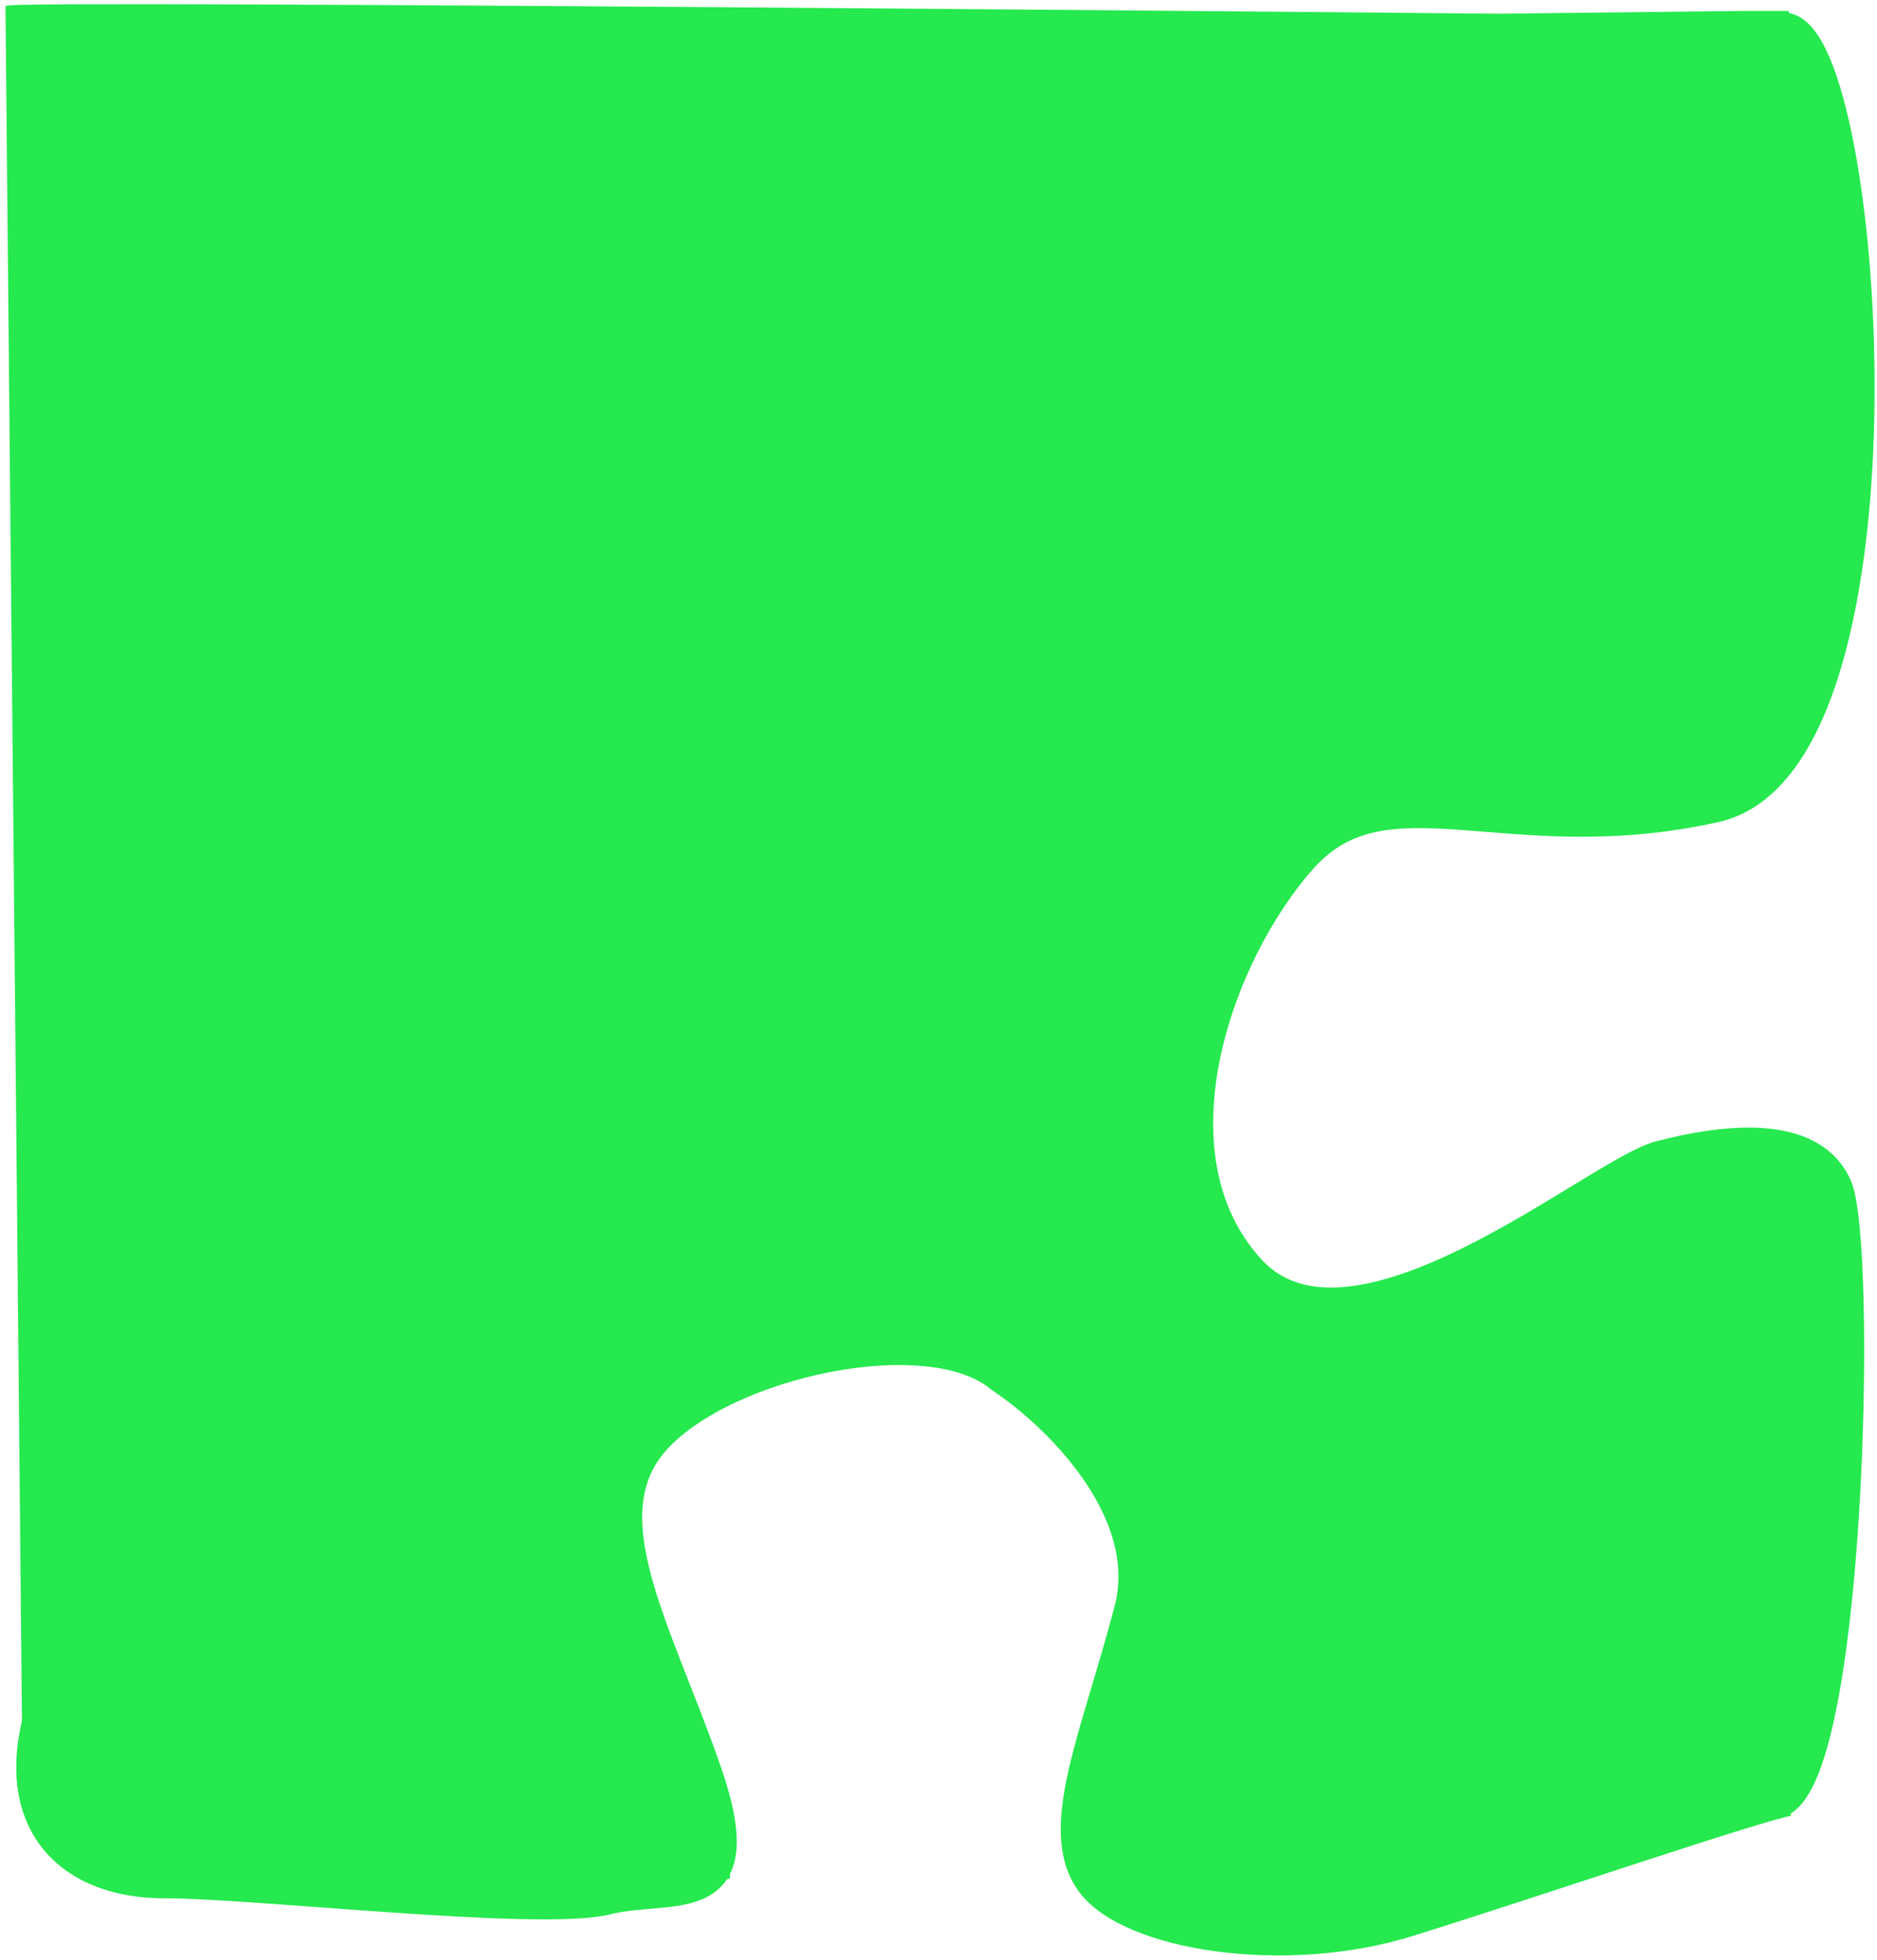
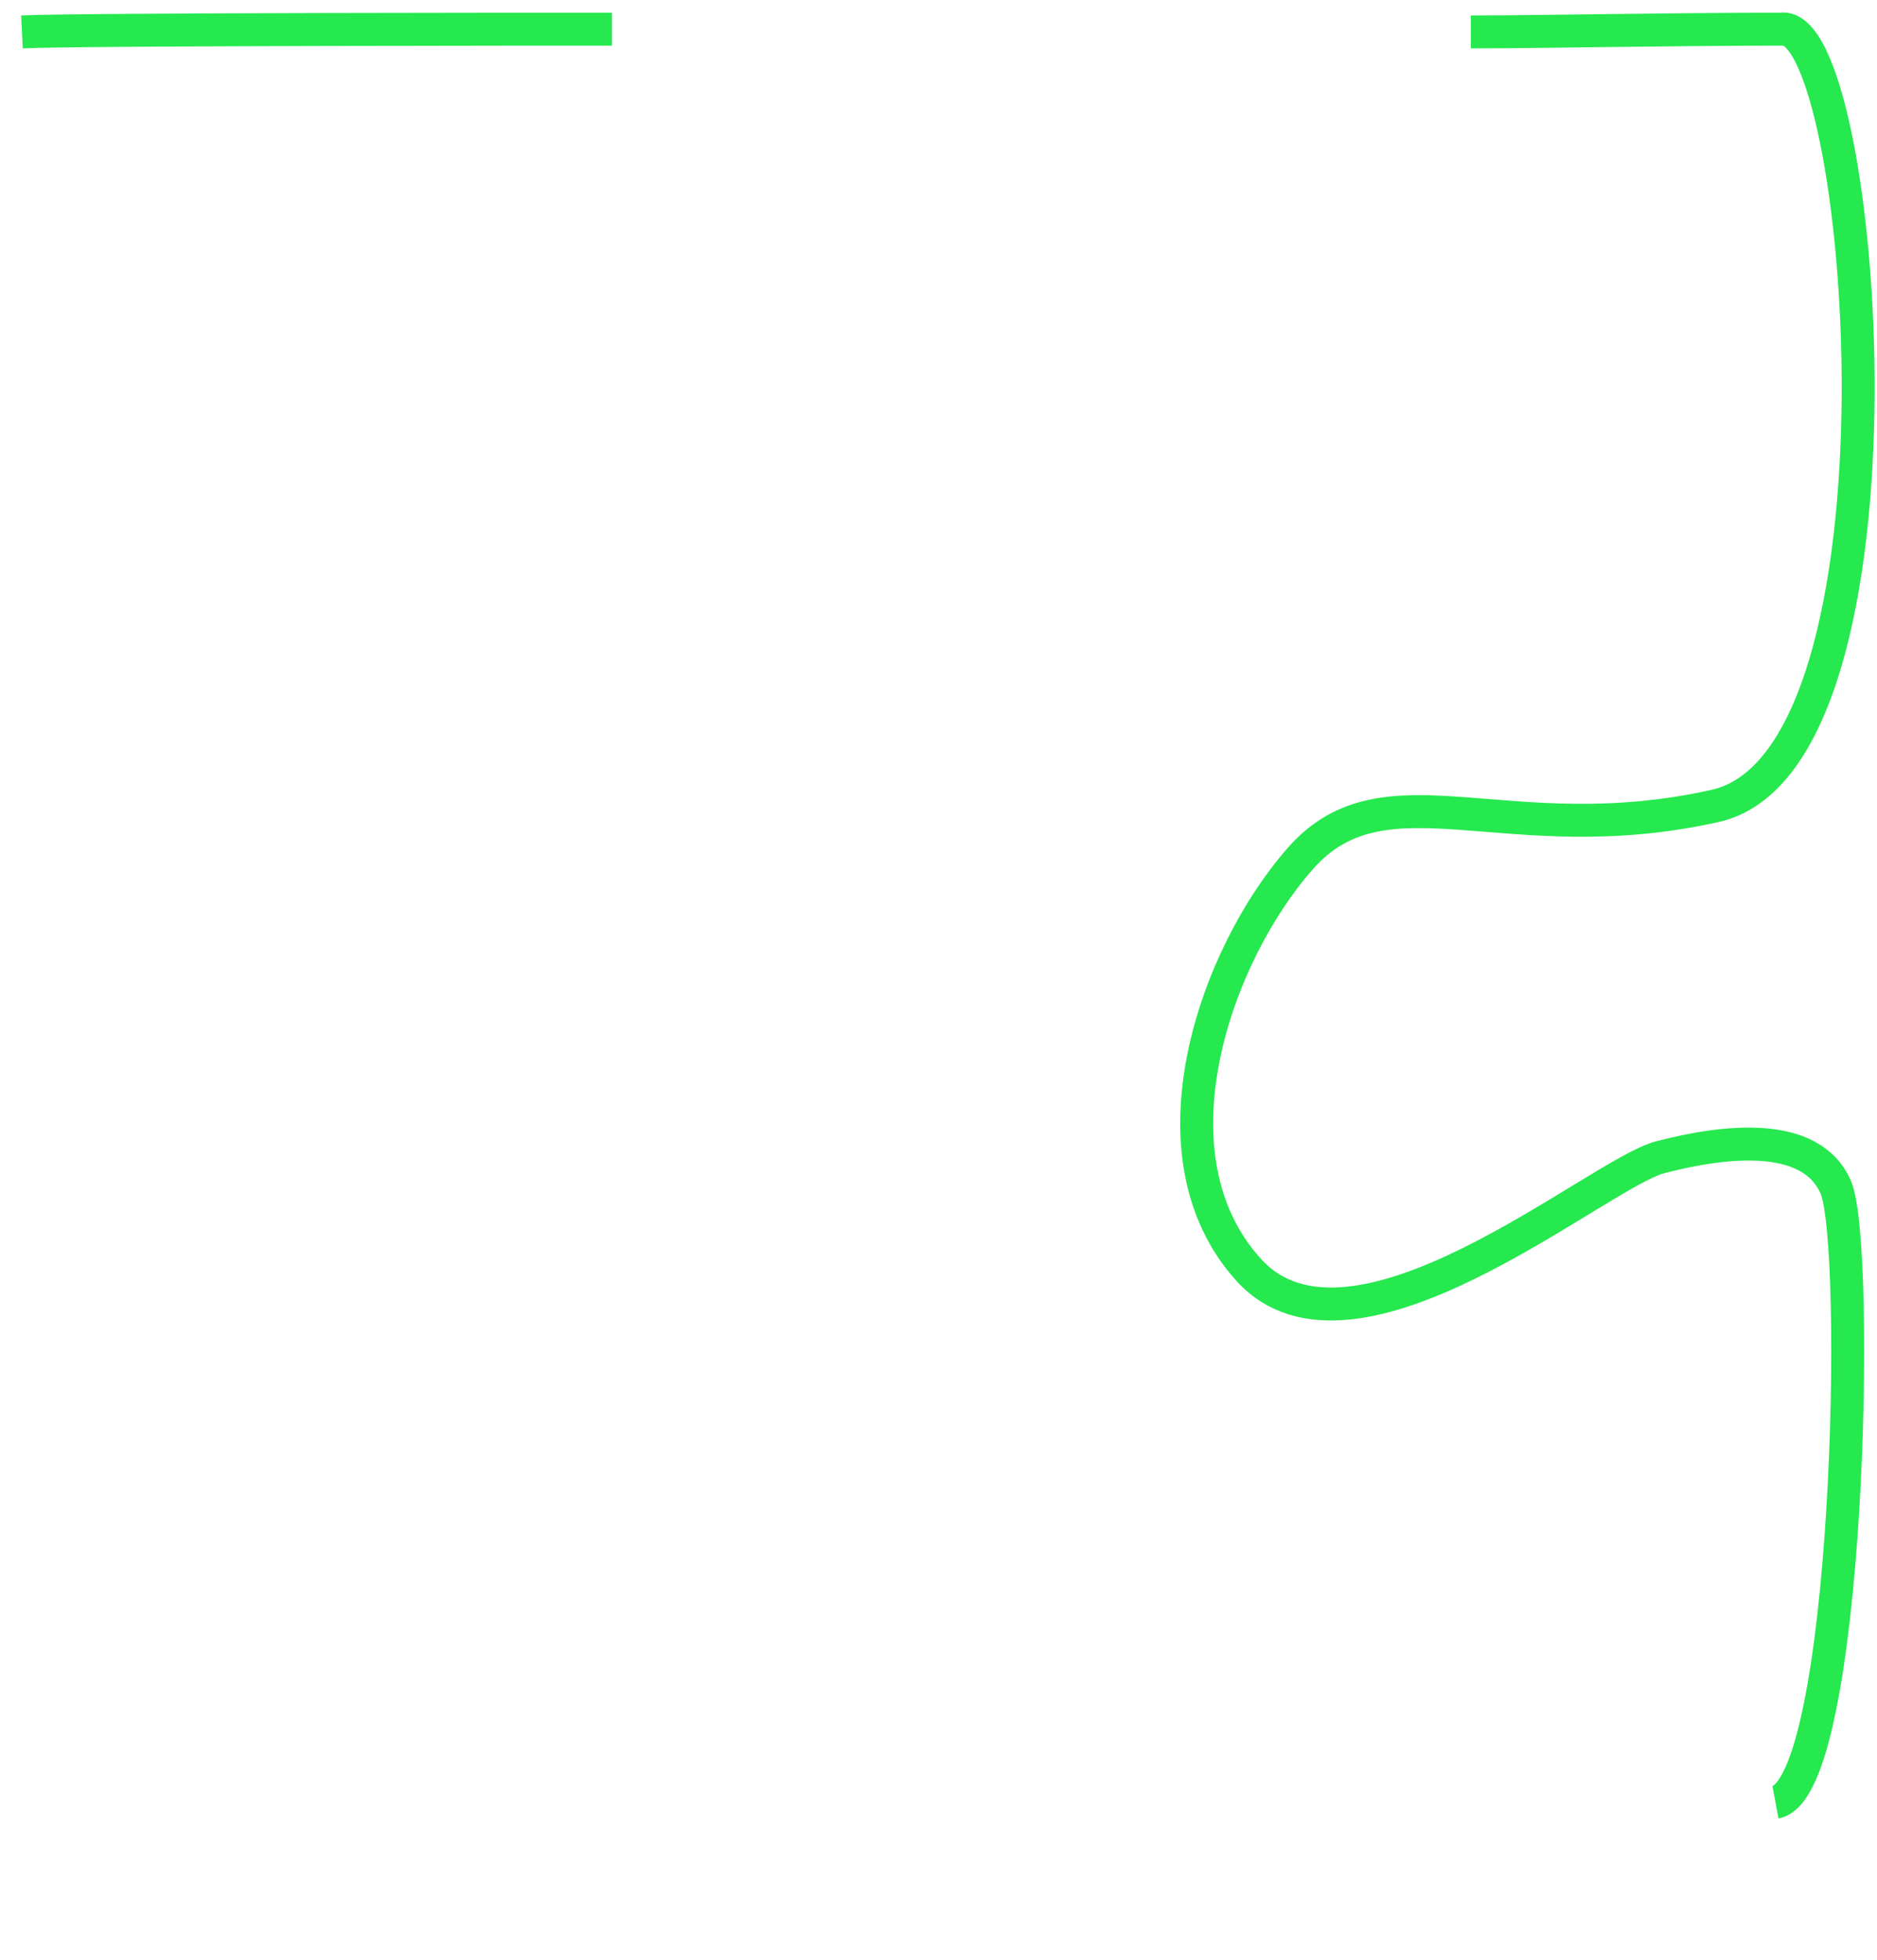
<svg xmlns="http://www.w3.org/2000/svg" width="342" height="357" viewBox="0 0 342 357" fill="none">
-   <path d="M7 313.813C2.5 332.313 13 342.813 30 342.813C47 342.813 98.5 348.813 110.5 345.813C122.5 342.813 137.5 348.813 128.5 322.813C119.5 296.813 106.5 275.813 119.5 261.813C132.5 247.813 169.5 239.813 182.5 250.813C192.334 257.313 210.8 274.913 206 293.313C200 316.313 192 333.313 199 342.813C206 352.313 234 356.813 256.5 349.813C279 342.813 321.5 328.313 326 327.813" stroke="#25E94E" stroke-width="6" />
  <path d="M324.5 5.313C340 2.813 350.5 138.313 312.5 146.813C274.5 155.313 252.5 138.813 237 156.313C221.5 173.813 208.5 210.313 227.5 231.313C246.5 252.313 291 213.813 302.5 210.813C314 207.813 330 205.813 334.5 216.313C339 226.813 337 325.813 323.5 328.313" stroke="#25E94E" stroke-width="6" />
  <path d="M4 5.813C14 5.313 103.5 5.313 111.5 5.313M268 5.813C281.5 5.813 303.5 5.313 325.5 5.313" stroke="#25E94E" stroke-width="6" />
-   <path d="M7.5 328.813L4.5 313.5L1.5 1.5C6.5 0.5 273 3 273 3L317 2.5H325.5L334.5 32.313L337 67.813V106.313L330 130.313L315 145.813L292.5 148.313H248.5L233 159.313L217.5 194.813L222 221.813L228.5 234.813L244 237.813L257.5 234.813L297 214.313L315 209.813H330L334.5 218.813L337 265.813L326 326.813C315.5 328.313 302.2 334.813 269 344.813C227.5 357.313 210.5 348.813 200 341.813C189.5 334.813 204.5 305.313 207.5 289.813C210.5 274.313 189 253.313 178 247.313C167 241.313 147.5 246.813 130 253.313C116 258.513 113.833 271.813 114.5 277.813L132.5 332.313V341.813L121.5 344.813H61L28 341.813L15.5 337.813L7.5 328.813Z" fill="#25E94E" stroke="#25E94E" />
</svg>